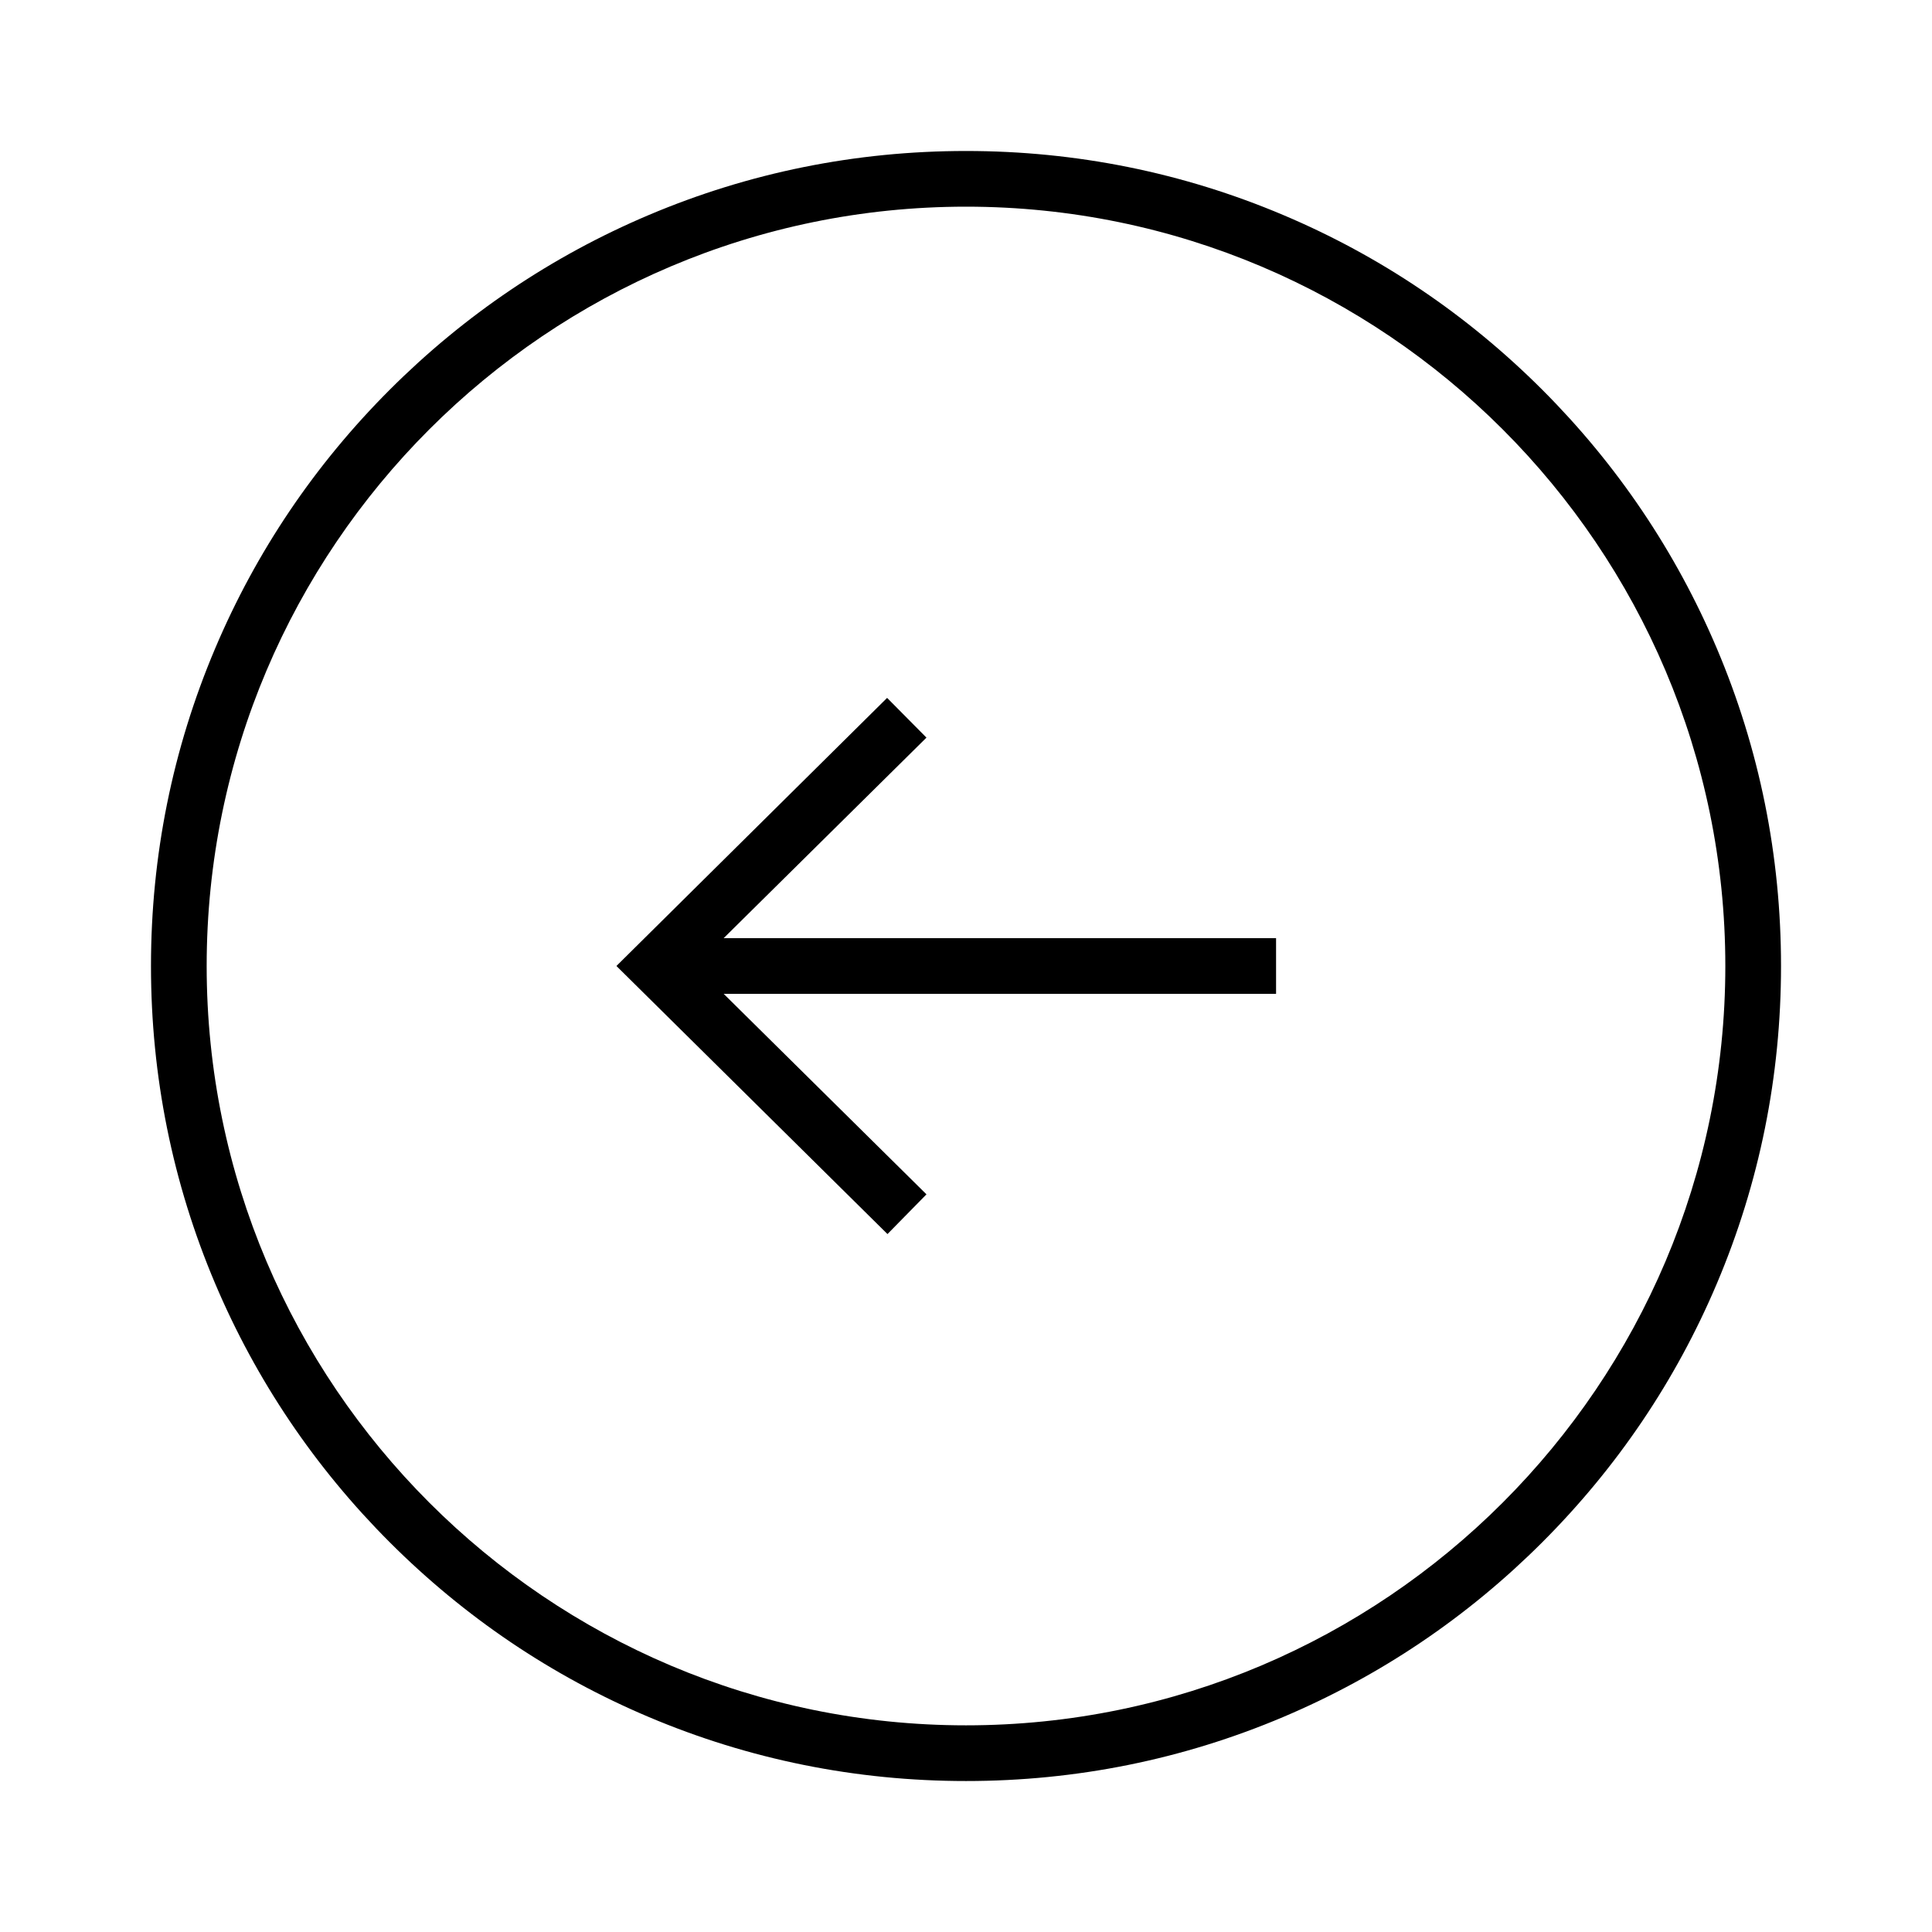
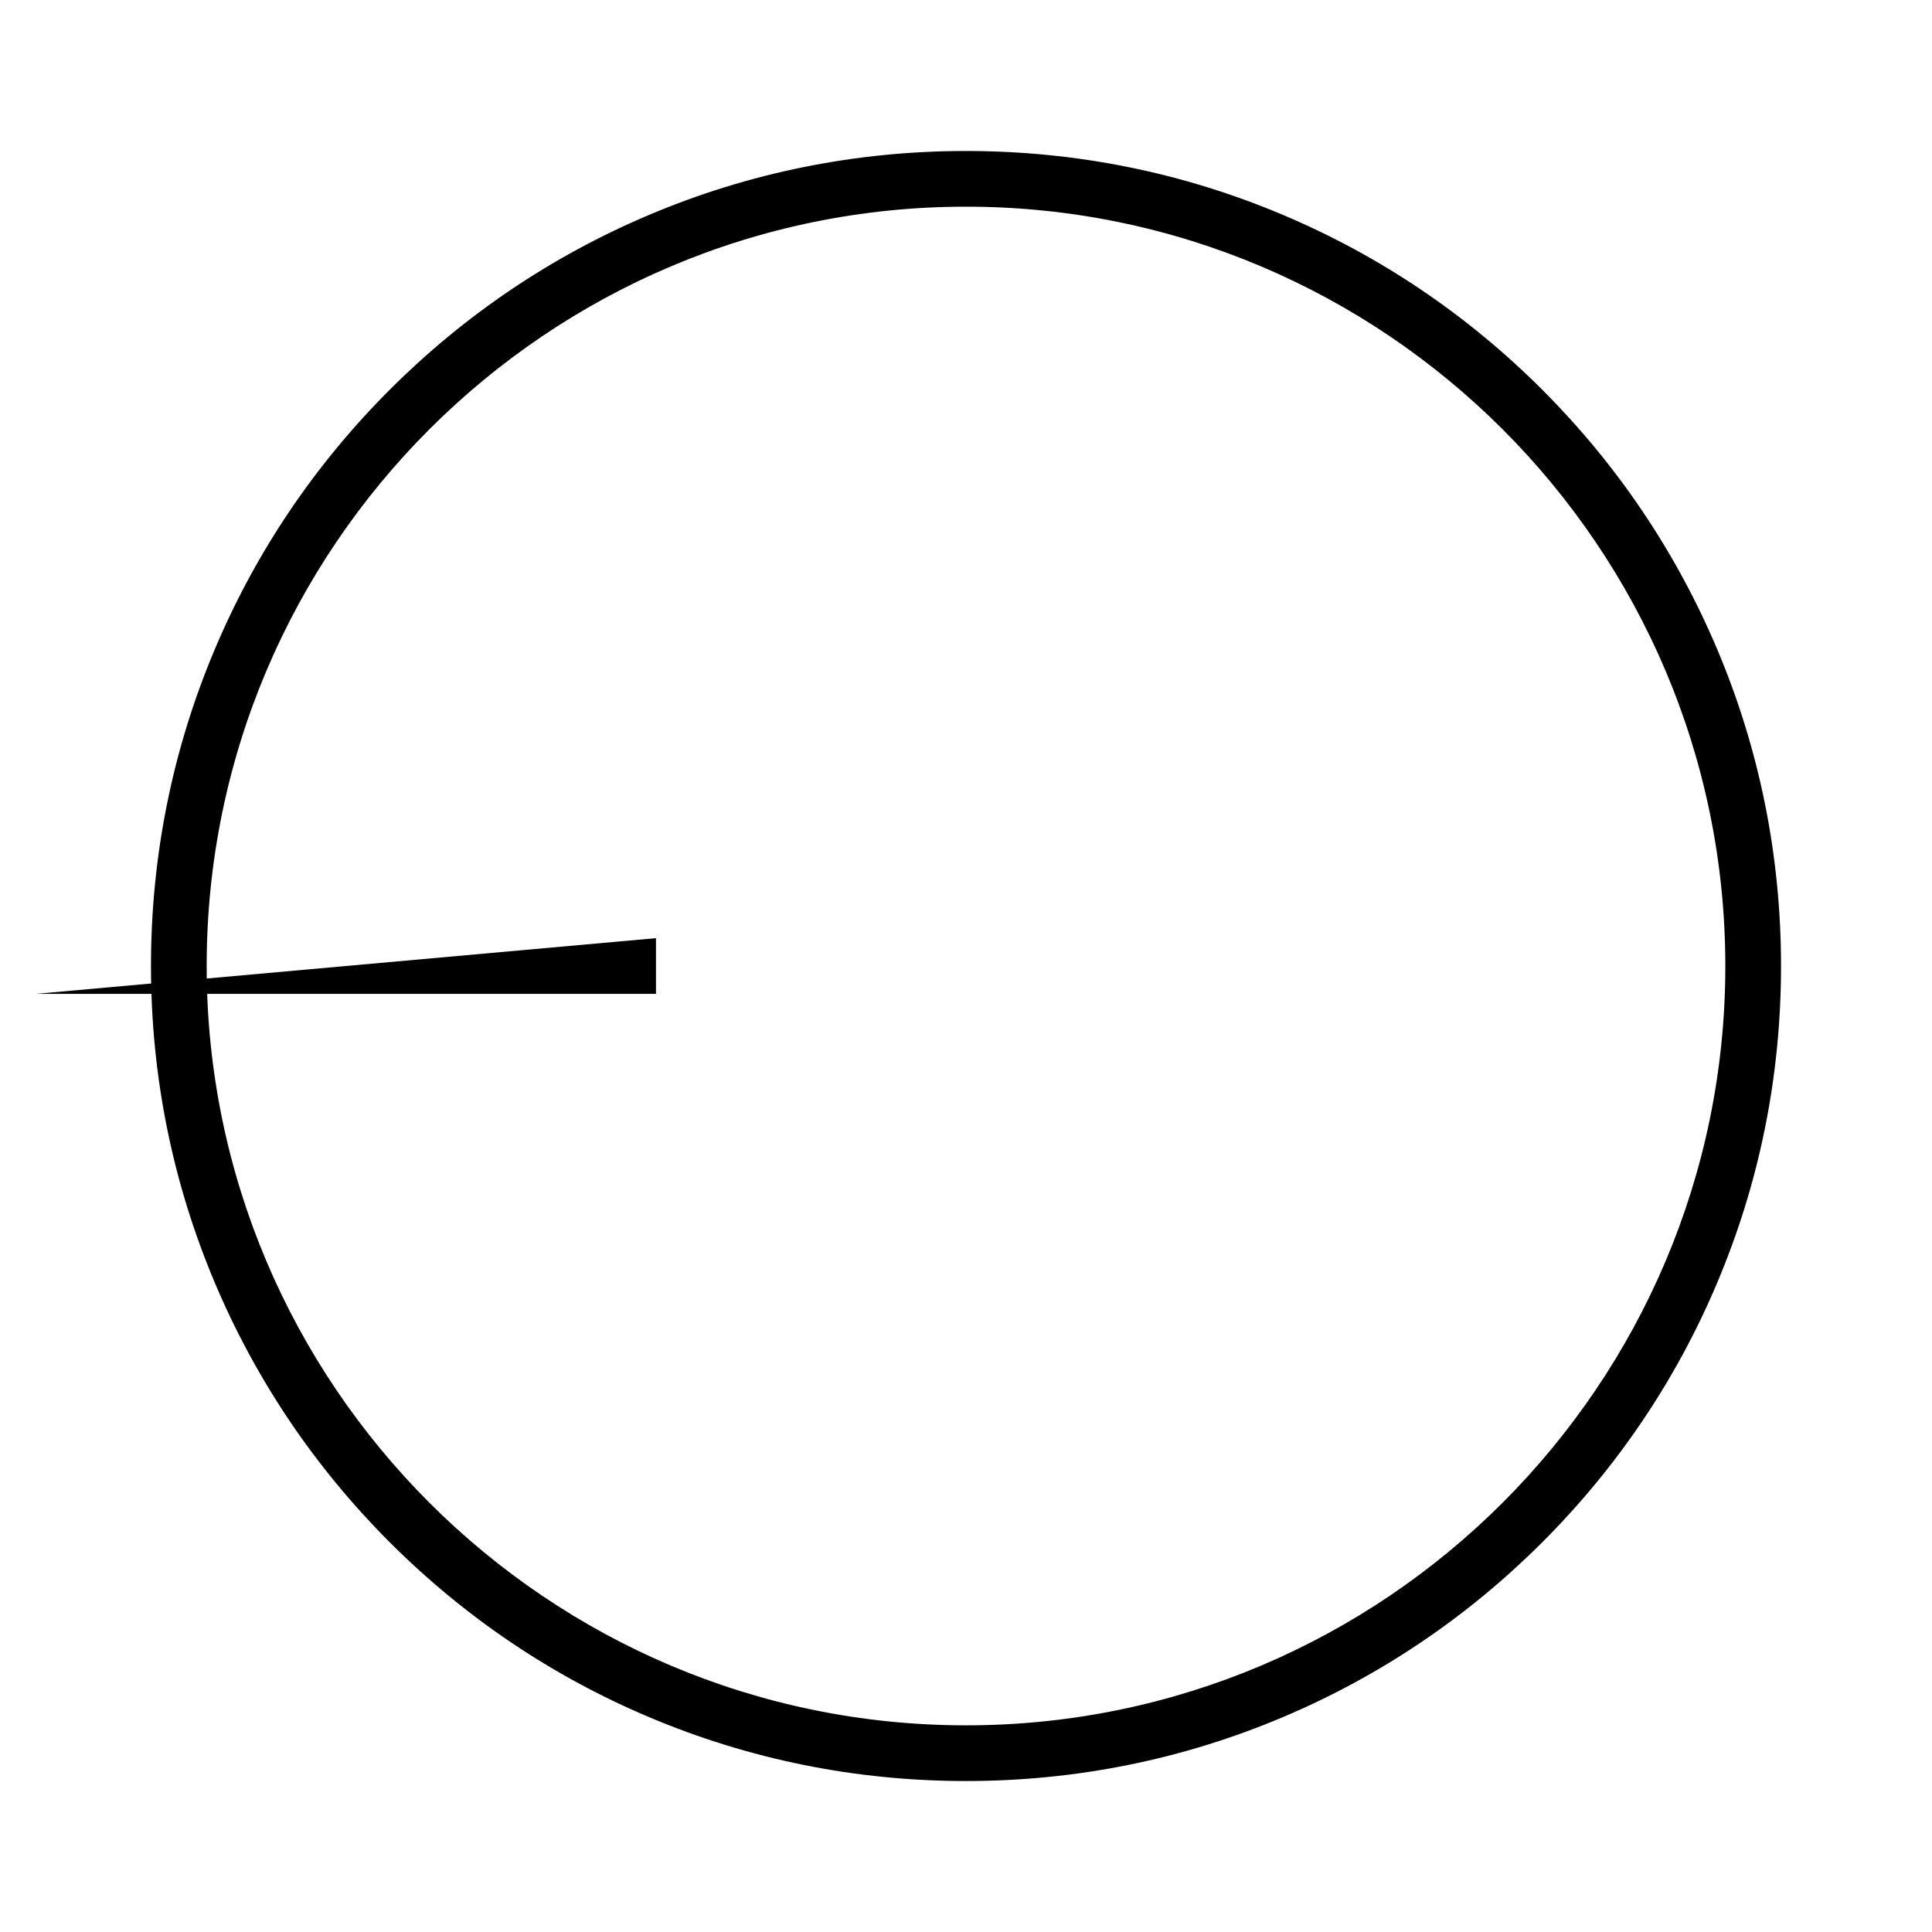
<svg xmlns="http://www.w3.org/2000/svg" fill="#000000" width="800px" height="800px" version="1.1" viewBox="144 144 512 512">
  <g>
    <path d="m400 615.99c-29.176 0-57.465-5.707-84.082-16.973-25.73-10.875-48.805-26.469-68.633-46.297s-35.426-42.953-46.297-68.633c-11.27-26.621-16.977-54.91-16.977-84.086s5.707-57.465 16.973-84.082c10.875-25.73 26.469-48.805 46.297-68.633s42.953-35.426 68.633-46.297c26.617-11.27 54.91-16.977 84.086-16.977s57.465 5.707 84.082 16.973c25.73 10.875 48.805 26.469 68.633 46.297s35.426 42.953 46.297 68.633c11.27 26.617 16.977 54.91 16.977 84.086s-5.707 57.465-16.973 84.082c-10.875 25.73-26.469 48.805-46.297 68.633s-42.953 35.426-68.633 46.297c-26.621 11.27-54.91 16.977-84.086 16.977zm0-417.22c-110.95 0-201.23 90.281-201.23 201.23 0 110.95 90.281 201.23 201.23 201.23 110.95 0 201.23-90.281 201.23-201.23-0.004-110.95-90.285-201.23-201.23-201.23z" />
-     <path d="m317.84 392.62h164.33v14.762h-164.33z" />
-     <path d="m379.19 471.04-71.832-71.043 71.734-71.047 10.43 10.527-61.207 60.52 61.207 60.516z" />
+     <path d="m317.84 392.62v14.762h-164.33z" />
  </g>
</svg>